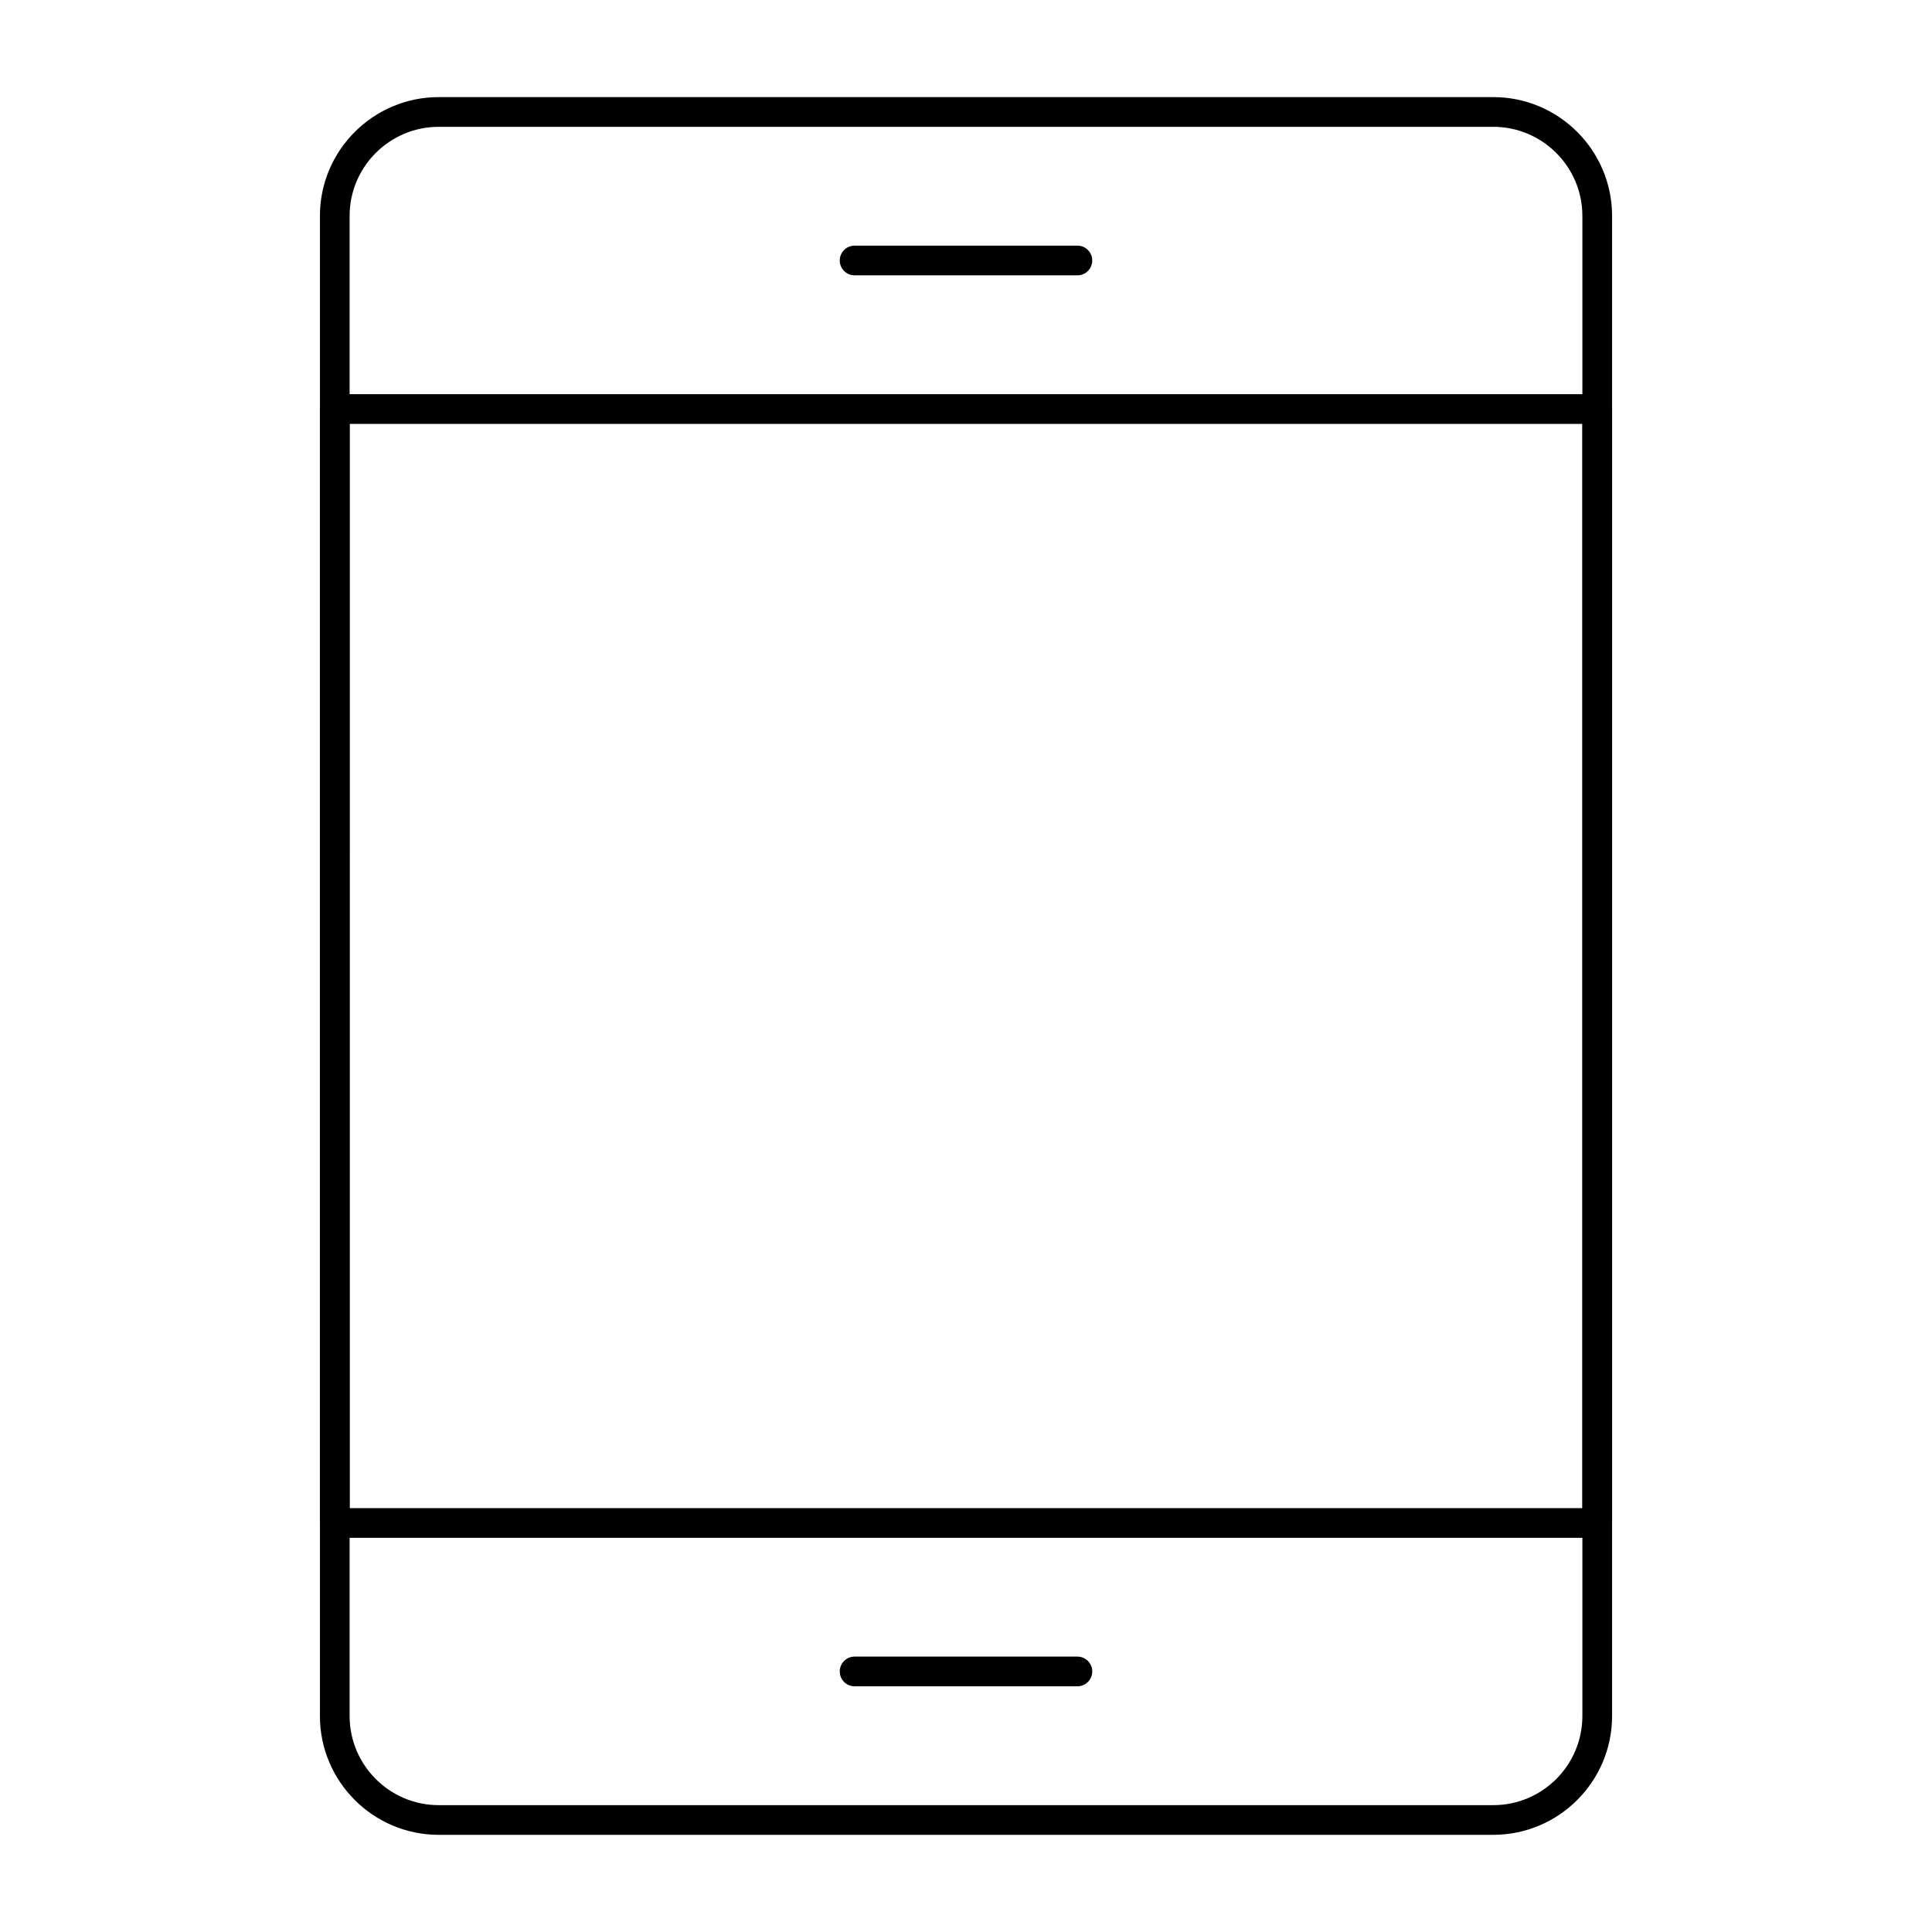
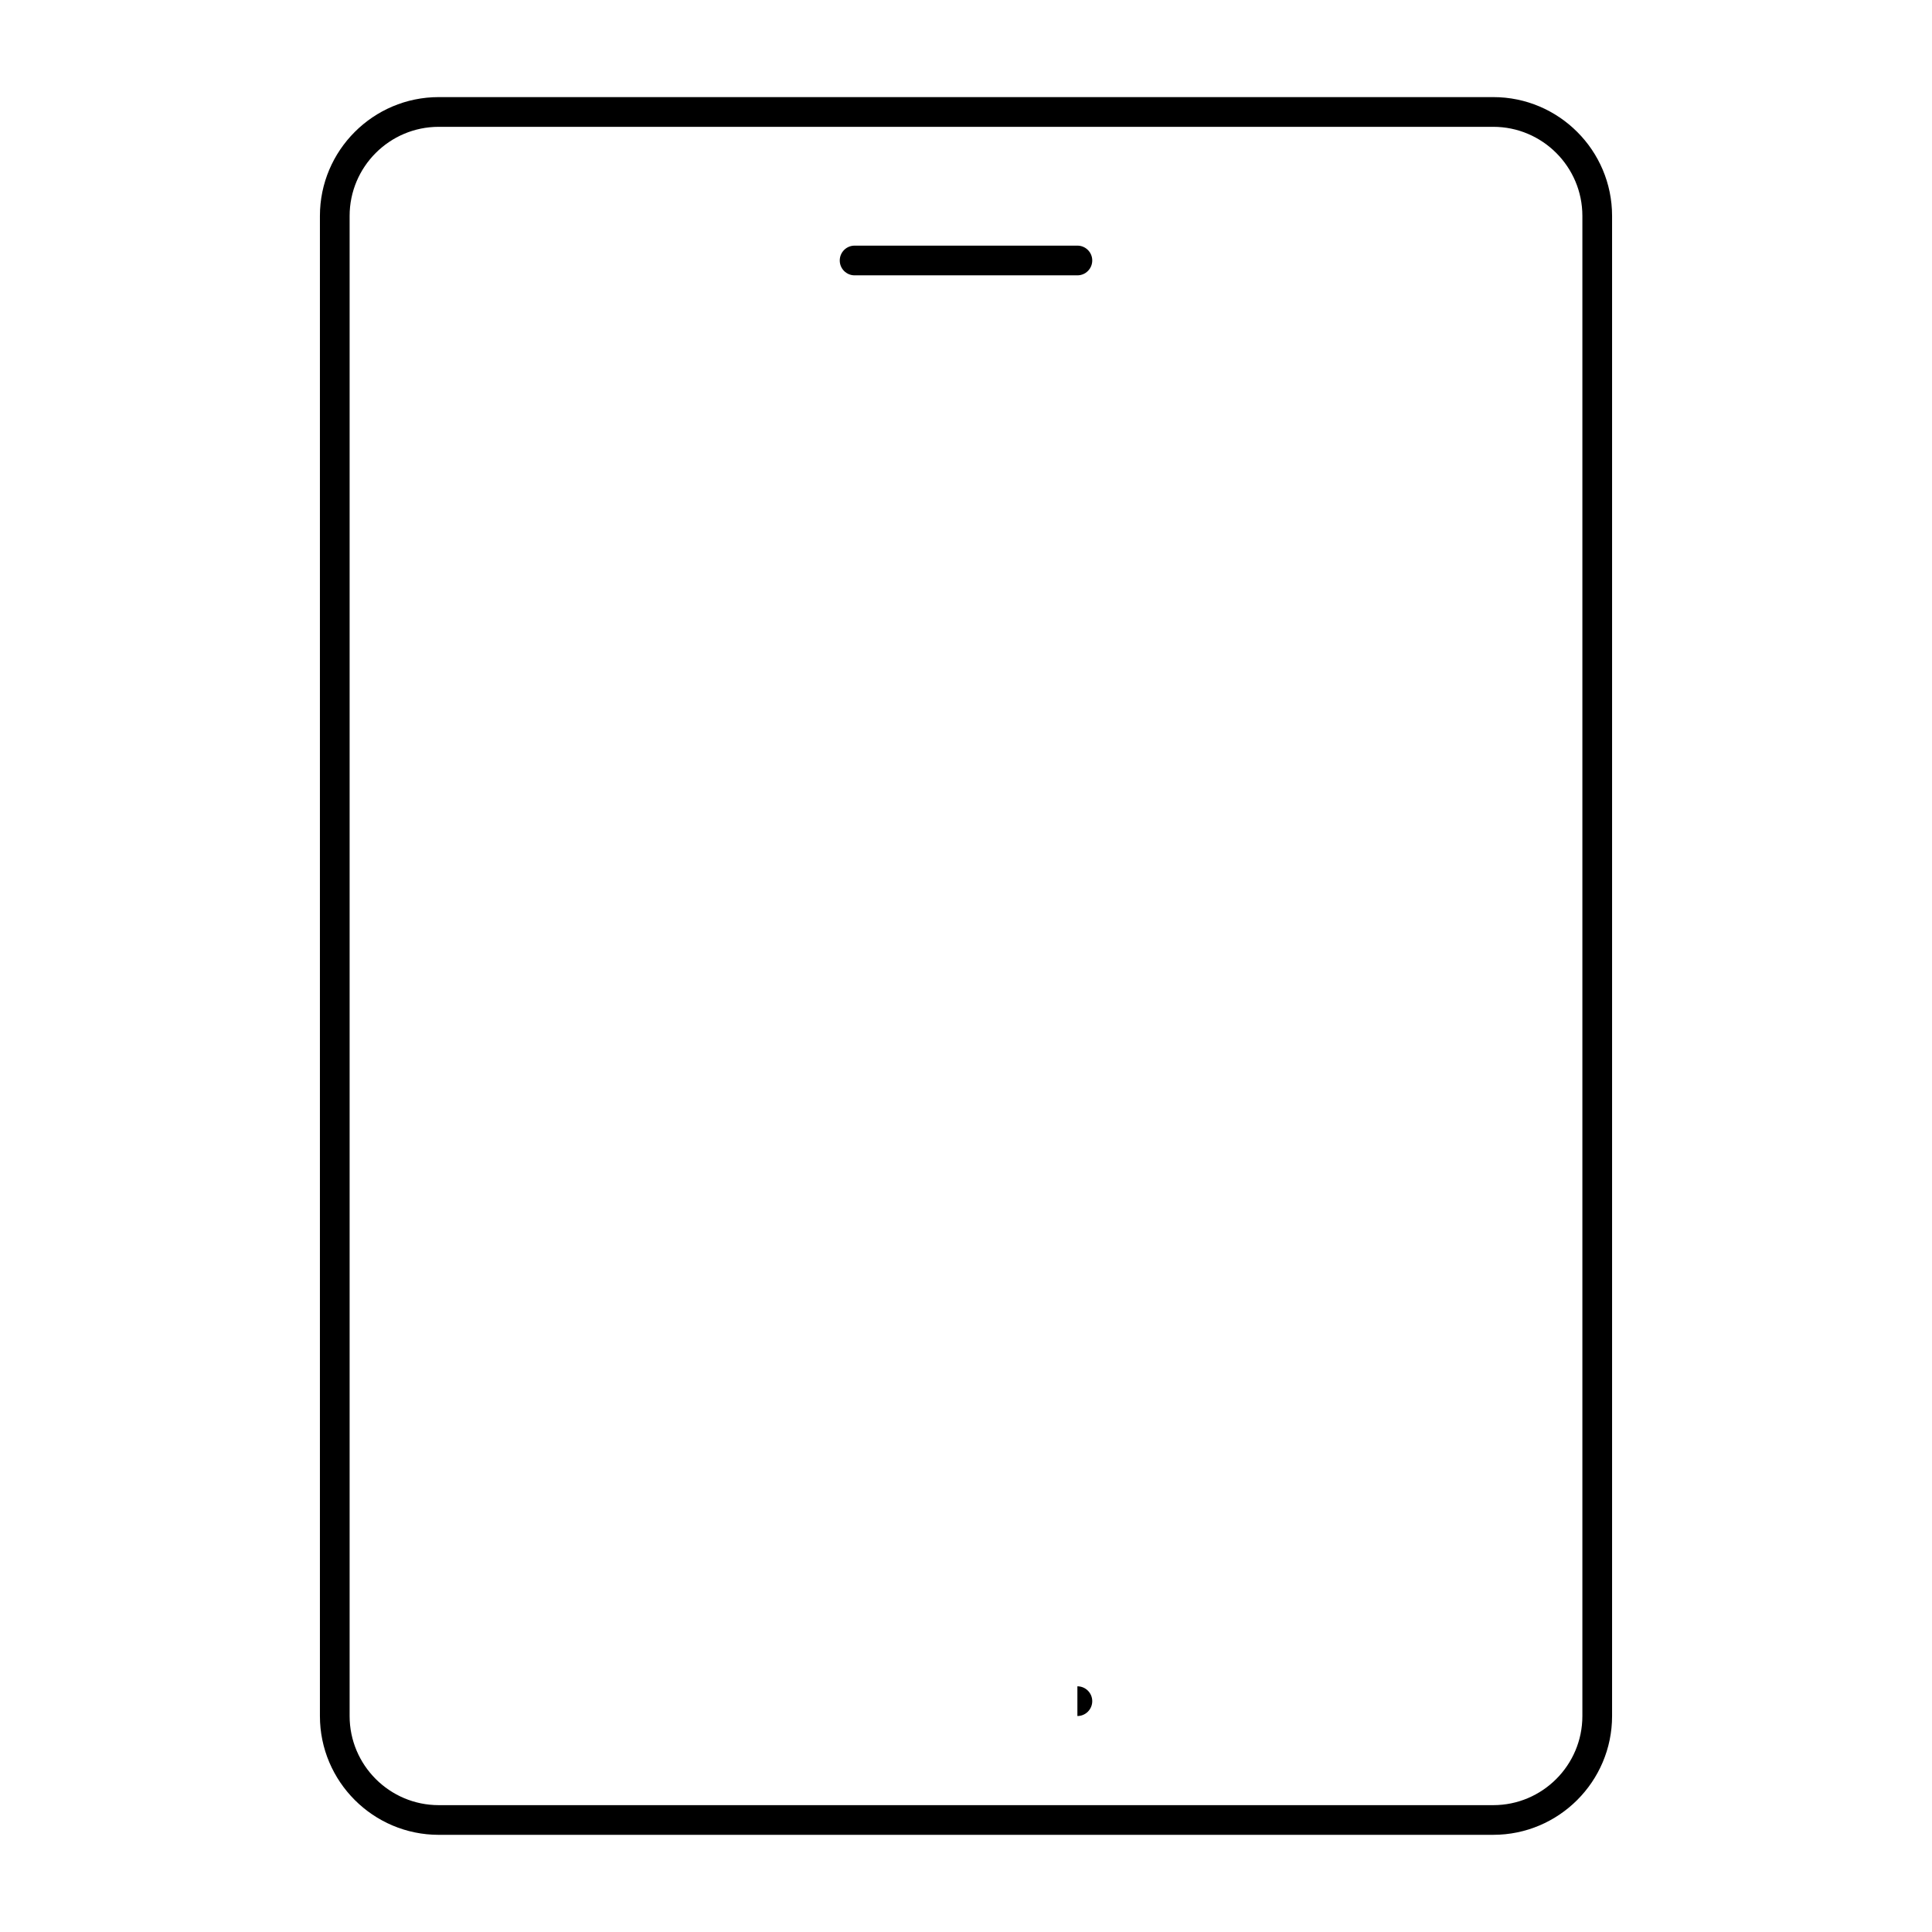
<svg xmlns="http://www.w3.org/2000/svg" fill="#000000" width="800px" height="800px" version="1.1" viewBox="144 144 512 512">
  <g>
    <path d="m539.73 630.25h-279.46c-17.363 0-31.488-14.125-31.488-31.488v-397.54c0-17.363 14.125-31.488 31.488-31.488h279.46c17.363 0 31.488 14.125 31.488 31.488v397.54c0 17.359-14.125 31.484-31.488 31.484zm-279.46-452.64c-13.023 0-23.617 10.594-23.617 23.617v397.54c0 13.02 10.594 23.617 23.617 23.617h279.46c13.02 0 23.617-10.594 23.617-23.617v-397.54c0-13.023-10.594-23.617-23.617-23.617z" />
-     <path d="m567.28 551.54h-334.56c-2.172 0-3.938-1.762-3.938-3.938v-295.2c0-2.172 1.762-3.938 3.938-3.938h334.56c2.172 0 3.938 1.762 3.938 3.938v295.2c-0.004 2.176-1.766 3.938-3.941 3.938zm-330.62-7.871h326.69l0.004-287.33h-326.69z" />
-     <path d="m429.52 590.89h-59.039c-2.172 0-3.938-1.762-3.938-3.938 0-2.172 1.762-3.938 3.938-3.938h59.039c2.172 0 3.938 1.762 3.938 3.938-0.004 2.176-1.766 3.938-3.938 3.938z" />
+     <path d="m429.52 590.89h-59.039h59.039c2.172 0 3.938 1.762 3.938 3.938-0.004 2.176-1.766 3.938-3.938 3.938z" />
    <path d="m429.52 216.97h-59.039c-2.172 0-3.938-1.762-3.938-3.938 0-2.172 1.762-3.938 3.938-3.938h59.039c2.172 0 3.938 1.762 3.938 3.938-0.004 2.176-1.766 3.938-3.938 3.938z" />
  </g>
</svg>